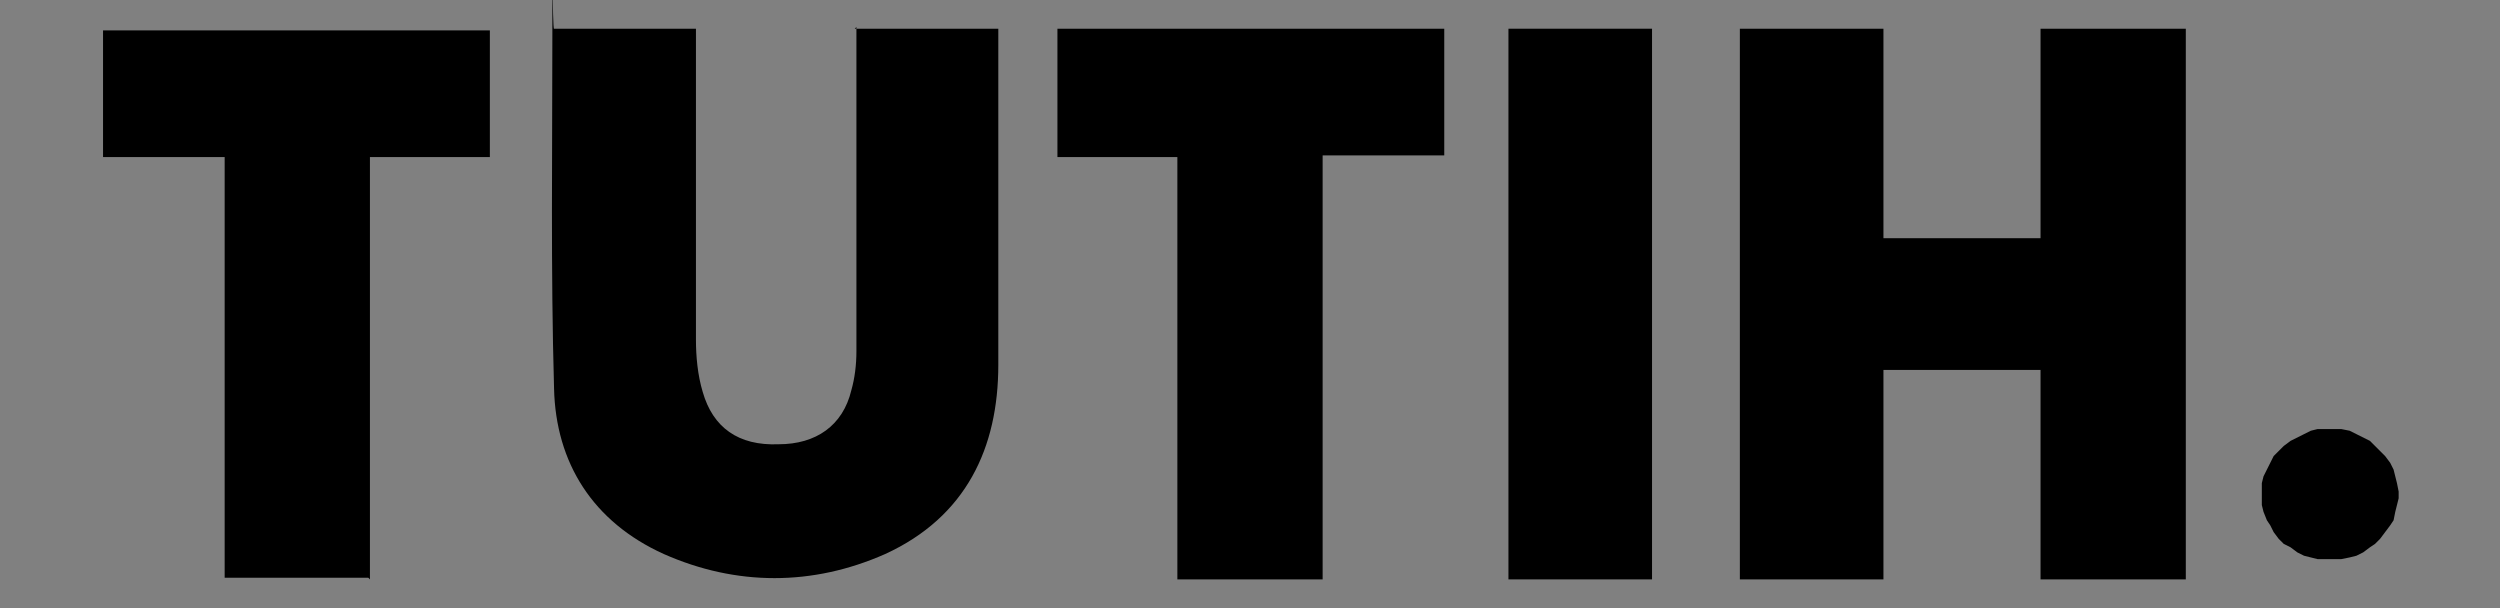
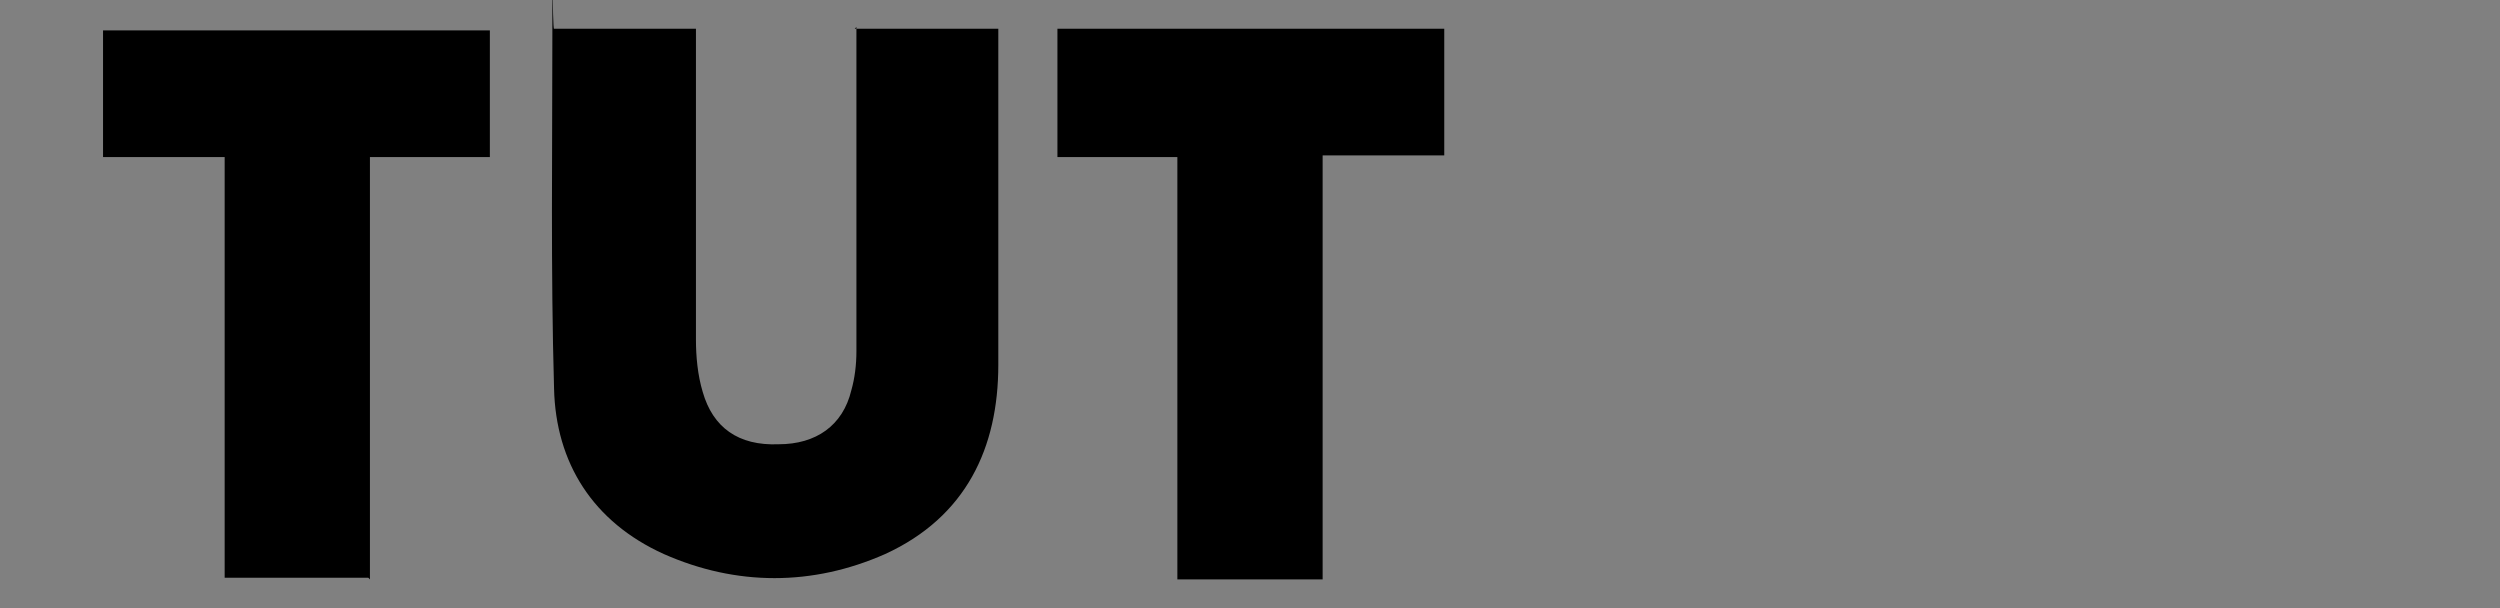
<svg xmlns="http://www.w3.org/2000/svg" version="1.1" viewBox="0 0 148 36">
  <rect x="0" y="0" width="148" height="36" fill="#808080" stroke="none" />
  <defs>
    <style>
      .cls-1, .cls-2 {
        fill: #fff;
      }

      .cls-2 {
        fill-rule: evenodd;
      }
    </style>
  </defs>
  <g>
    <g id="Calque_1">
      <g>
-         <path d="M129.3,34.3h-8.5v-12.4h-9.3v12.4h-8.5V1.7h8.5v12.4h9.3V1.7h8.6c0,10.9,0,21.7,0,32.6Z" />
        <path d="M50.6,1.7h8.5c0,.3,0,.6,0,.9,0,6.3,0,12.7,0,19,0,4.9-1.9,9-6.7,11.2-4.3,1.9-8.8,1.9-13.1,0-4.2-1.9-6.4-5.4-6.5-9.8-.2-7-.1-14-.1-21s0-.1.1-.3h8.4v1.3c0,5.7,0,11.4,0,17.1,0,1,.1,2.1.4,3.1.6,2.1,2.1,3.2,4.5,3.1,2.2,0,3.8-1.1,4.3-3.2.2-.7.3-1.5.3-2.3,0-6,0-11.9,0-17.8,0-.5,0-.9,0-1.4Z" />
        <path d="M21.8,34.2h-8.5V9.3h-7.2V1.8h22.9v7.5h-7.1v25Z" />
        <path d="M78.2,34.3h-8.5V9.3h-7.1V1.7h22.9v7.5h-7.2c0,8.4,0,16.7,0,25.1Z" />
-         <path d="M97.8,34.3h-8.5V1.7h8.5v32.5Z" />
-         <polygon points="138.2 25.4 137.7 25.4 137.2 25.4 136.8 25.5 136.4 25.7 136 25.9 135.6 26.1 135.2 26.4 134.9 26.7 134.6 27 134.4 27.4 134.2 27.8 134 28.2 133.9 28.6 133.9 29.1 133.9 29.5 133.9 29.9 134 30.3 134.2 30.8 134.4 31.1 134.6 31.5 134.9 31.9 135.2 32.2 135.6 32.4 136 32.7 136.4 32.9 136.8 33 137.2 33.1 137.7 33.1 138.2 33.1 138.6 33.1 139.1 33 139.5 32.9 139.9 32.7 140.3 32.4 140.6 32.2 140.9 31.9 141.2 31.5 141.5 31.1 141.7 30.8 141.8 30.3 141.9 29.9 142 29.5 142 29.1 141.9 28.6 141.8 28.2 141.7 27.8 141.5 27.4 141.2 27 140.9 26.7 140.6 26.4 140.3 26.1 139.9 25.9 139.5 25.7 139.1 25.5 138.6 25.4 138.2 25.4" />
      </g>
      <path class="cls-2" d="M-83.1,187.6l8.7,8.7-1.8,1.8-8.7-8.7c-2.9-2.9-2.9-7.6,0-10.5l2.2-2.2h0s0,0,0,0h0c0,0,0,0,0,0,1.5-1.2,3.6-2.2,5.9-2.3,2.5-.1,5.1.8,7.6,3.2l.9.9-7.8,8.4-6.6-6.6-.5.5c-1.9,1.9-1.9,5,0,6.9ZM-80.7,178.4l4.7,4.7,4.3-4.6c-1.7-1.3-3.3-1.7-4.8-1.7-1.6,0-3,.7-4.2,1.6Z" />
-       <path class="cls-2" d="M-74.6,188.5l-8.7-8.7,1.8-1.8,8.7,8.7c2.9,2.9,2.9,7.6,0,10.5l-2.2,2.2h0s0,0,0,0h0c0,0,0,0,0,0-1.5,1.2-3.6,2.2-5.9,2.3-2.5.1-5.1-.8-7.6-3.2l-.9-.9,7.8-8.4,6.6,6.6.5-.5c1.9-1.9,1.9-5,0-6.9ZM-77,197.7l-4.7-4.7-4.3,4.6c1.7,1.3,3.3,1.7,4.8,1.7,1.6,0,3-.7,4.2-1.6Z" />
-       <path class="cls-1" d="M-54.4,196.3c-1.1,0-2.1-.2-2.9-.6-.9-.4-1.6-.9-2.1-1.6-.5-.7-.8-1.4-.8-2.2h3.4c0,.5.3.9.7,1.3.4.3,1,.5,1.7.5s1.1-.1,1.5-.4c.4-.3.6-.6.6-1s-.2-.8-.7-1c-.4-.2-1.1-.5-2.1-.7-1-.2-1.8-.5-2.4-.7-.6-.3-1.2-.6-1.6-1.2-.4-.5-.7-1.2-.7-2.1s.2-1.4.6-2c.4-.6,1-1.1,1.8-1.4.8-.4,1.7-.5,2.8-.5,1.6,0,2.8.4,3.8,1.2.9.8,1.5,1.8,1.6,3.2h-3.2c0-.5-.3-.9-.7-1.2-.4-.3-.9-.5-1.6-.5s-1.1.1-1.4.3c-.3.2-.5.5-.5.9s.2.8.7,1c.4.2,1.1.5,2.1.7,1,.2,1.8.5,2.4.7s1.2.7,1.6,1.2c.5.5.7,1.2.7,2.1,0,.8-.2,1.5-.6,2.1-.4.6-1,1.1-1.8,1.4-.8.3-1.7.5-2.8.5ZM-43.5,185.5v6.4c0,.4.1.8.3,1,.2.2.6.3,1.1.3h1.6v2.8h-2.1c-2.8,0-4.2-1.4-4.2-4.1v-6.4h-1.6v-2.8h1.6v-3.3h3.4v3.3h3v2.8h-3ZM-33.1,196.3c-1.3,0-2.4-.3-3.5-.8-1-.6-1.8-1.4-2.4-2.4-.6-1-.9-2.2-.9-3.6s.3-2.6.9-3.6c.6-1,1.4-1.8,2.5-2.4,1-.6,2.2-.9,3.5-.9s2.4.3,3.5.9c1,.6,1.9,1.4,2.4,2.4.6,1,.9,2.2.9,3.6s-.3,2.6-.9,3.6c-.6,1-1.4,1.8-2.5,2.4-1,.6-2.2.8-3.5.8ZM-33.1,193.3c.6,0,1.2-.1,1.7-.4.5-.3,1-.8,1.3-1.3.3-.6.5-1.3.5-2.2,0-1.3-.3-2.2-1-2.9-.7-.7-1.5-1-2.4-1s-1.8.3-2.4,1c-.6.7-1,1.6-1,2.9s.3,2.2.9,2.9c.6.7,1.4,1,2.4,1ZM-25.5,189.4c0-1.4.3-2.6.8-3.6.6-1,1.3-1.8,2.3-2.4,1-.6,2.1-.9,3.4-.9s3,.4,4.1,1.2c1.1.8,1.8,2,2.2,3.5h-3.6c-.2-.6-.5-1-1-1.3-.4-.3-1-.5-1.7-.5-1,0-1.7.4-2.3,1.1-.6.7-.8,1.7-.8,3s.3,2.2.8,3c.6.7,1.3,1,2.3,1,1.4,0,2.2-.6,2.7-1.8h3.6c-.4,1.4-1.1,2.6-2.2,3.4-1.1.8-2.4,1.3-4.1,1.3s-2.4-.3-3.4-.8c-1-.6-1.8-1.4-2.3-2.4-.6-1-.8-2.2-.8-3.6ZM-3.3,196l-4.5-5.7v5.7h-3.4v-17.8h3.4v10.1l4.5-5.6H1l-5.9,6.7,5.9,6.6H-3.3ZM18.4,182.6c1.6,0,2.9.5,3.9,1.5,1,1,1.5,2.4,1.5,4.2v7.8h-3.4v-7.3c0-1-.3-1.8-.8-2.4-.5-.6-1.2-.8-2.2-.8s-1.6.3-2.2.8c-.5.5-.8,1.3-.8,2.4v7.3h-3.4v-7.3c0-1-.3-1.8-.8-2.4-.5-.6-1.2-.8-2.2-.8s-1.7.3-2.2.8c-.5.5-.8,1.3-.8,2.4v7.3H1.9v-13.3h3.4v1.6c.4-.6,1-1,1.7-1.3.7-.3,1.4-.5,2.3-.5s2,.2,2.8.7c.8.4,1.4,1.1,1.9,1.9.4-.8,1.1-1.4,1.9-1.8.8-.5,1.7-.7,2.7-.7ZM25.2,189.4c0-1.3.3-2.5.8-3.6.5-1,1.3-1.8,2.2-2.4.9-.6,2-.8,3.1-.8s1.9.2,2.6.6c.8.4,1.4.9,1.8,1.5v-1.9h3.4v13.3h-3.4v-1.9c-.4.6-1,1.1-1.8,1.6-.8.4-1.6.6-2.6.6s-2.1-.3-3.1-.9c-.9-.6-1.6-1.4-2.2-2.4-.5-1.1-.8-2.3-.8-3.6ZM35.6,189.4c0-.8-.2-1.5-.5-2.1-.3-.6-.8-1-1.3-1.3-.5-.3-1.1-.5-1.8-.5s-1.2.2-1.7.5c-.5.3-1,.8-1.3,1.3-.3.6-.5,1.3-.5,2.1s.2,1.5.5,2.1c.3.6.8,1,1.3,1.4.5.3,1.1.5,1.7.5s1.2-.2,1.8-.5c.5-.3,1-.8,1.3-1.3.3-.6.5-1.3.5-2.1ZM44.7,184.8c.4-.7,1-1.3,1.7-1.7.7-.4,1.5-.6,2.4-.6v3.5h-.9c-1.1,0-1.9.2-2.4.7-.5.5-.8,1.4-.8,2.6v6.6h-3.4v-13.3h3.4v2.1ZM54,185.5v6.4c0,.4.1.8.3,1,.2.2.6.3,1.1.3h1.6v2.8h-2.1c-2.8,0-4.2-1.4-4.2-4.1v-6.4h-1.6v-2.8h1.6v-3.3h3.4v3.3h3v2.8h-3Z" />
+       <path class="cls-1" d="M-54.4,196.3c-1.1,0-2.1-.2-2.9-.6-.9-.4-1.6-.9-2.1-1.6-.5-.7-.8-1.4-.8-2.2h3.4c0,.5.3.9.7,1.3.4.3,1,.5,1.7.5s1.1-.1,1.5-.4c.4-.3.6-.6.6-1s-.2-.8-.7-1c-.4-.2-1.1-.5-2.1-.7-1-.2-1.8-.5-2.4-.7-.6-.3-1.2-.6-1.6-1.2-.4-.5-.7-1.2-.7-2.1s.2-1.4.6-2c.4-.6,1-1.1,1.8-1.4.8-.4,1.7-.5,2.8-.5,1.6,0,2.8.4,3.8,1.2.9.8,1.5,1.8,1.6,3.2h-3.2c0-.5-.3-.9-.7-1.2-.4-.3-.9-.5-1.6-.5s-1.1.1-1.4.3c-.3.2-.5.5-.5.9s.2.8.7,1c.4.2,1.1.5,2.1.7,1,.2,1.8.5,2.4.7s1.2.7,1.6,1.2c.5.5.7,1.2.7,2.1,0,.8-.2,1.5-.6,2.1-.4.6-1,1.1-1.8,1.4-.8.3-1.7.5-2.8.5ZM-43.5,185.5v6.4c0,.4.1.8.3,1,.2.2.6.3,1.1.3h1.6v2.8h-2.1c-2.8,0-4.2-1.4-4.2-4.1v-6.4h-1.6v-2.8h1.6v-3.3h3.4v3.3h3v2.8h-3ZM-33.1,196.3c-1.3,0-2.4-.3-3.5-.8-1-.6-1.8-1.4-2.4-2.4-.6-1-.9-2.2-.9-3.6s.3-2.6.9-3.6c.6-1,1.4-1.8,2.5-2.4,1-.6,2.2-.9,3.5-.9s2.4.3,3.5.9c1,.6,1.9,1.4,2.4,2.4.6,1,.9,2.2.9,3.6s-.3,2.6-.9,3.6c-.6,1-1.4,1.8-2.5,2.4-1,.6-2.2.8-3.5.8ZM-33.1,193.3c.6,0,1.2-.1,1.7-.4.5-.3,1-.8,1.3-1.3.3-.6.5-1.3.5-2.2,0-1.3-.3-2.2-1-2.9-.7-.7-1.5-1-2.4-1s-1.8.3-2.4,1c-.6.7-1,1.6-1,2.9s.3,2.2.9,2.9c.6.7,1.4,1,2.4,1ZM-25.5,189.4c0-1.4.3-2.6.8-3.6.6-1,1.3-1.8,2.3-2.4,1-.6,2.1-.9,3.4-.9s3,.4,4.1,1.2c1.1.8,1.8,2,2.2,3.5h-3.6c-.2-.6-.5-1-1-1.3-.4-.3-1-.5-1.7-.5-1,0-1.7.4-2.3,1.1-.6.7-.8,1.7-.8,3s.3,2.2.8,3c.6.7,1.3,1,2.3,1,1.4,0,2.2-.6,2.7-1.8h3.6c-.4,1.4-1.1,2.6-2.2,3.4-1.1.8-2.4,1.3-4.1,1.3s-2.4-.3-3.4-.8c-1-.6-1.8-1.4-2.3-2.4-.6-1-.8-2.2-.8-3.6ZM-3.3,196l-4.5-5.7v5.7h-3.4v-17.8h3.4v10.1l4.5-5.6H1l-5.9,6.7,5.9,6.6H-3.3ZM18.4,182.6c1.6,0,2.9.5,3.9,1.5,1,1,1.5,2.4,1.5,4.2v7.8h-3.4v-7.3c0-1-.3-1.8-.8-2.4-.5-.6-1.2-.8-2.2-.8s-1.6.3-2.2.8c-.5.5-.8,1.3-.8,2.4v7.3h-3.4v-7.3c0-1-.3-1.8-.8-2.4-.5-.6-1.2-.8-2.2-.8s-1.7.3-2.2.8c-.5.5-.8,1.3-.8,2.4v7.3H1.9h3.4v1.6c.4-.6,1-1,1.7-1.3.7-.3,1.4-.5,2.3-.5s2,.2,2.8.7c.8.4,1.4,1.1,1.9,1.9.4-.8,1.1-1.4,1.9-1.8.8-.5,1.7-.7,2.7-.7ZM25.2,189.4c0-1.3.3-2.5.8-3.6.5-1,1.3-1.8,2.2-2.4.9-.6,2-.8,3.1-.8s1.9.2,2.6.6c.8.4,1.4.9,1.8,1.5v-1.9h3.4v13.3h-3.4v-1.9c-.4.6-1,1.1-1.8,1.6-.8.4-1.6.6-2.6.6s-2.1-.3-3.1-.9c-.9-.6-1.6-1.4-2.2-2.4-.5-1.1-.8-2.3-.8-3.6ZM35.6,189.4c0-.8-.2-1.5-.5-2.1-.3-.6-.8-1-1.3-1.3-.5-.3-1.1-.5-1.8-.5s-1.2.2-1.7.5c-.5.3-1,.8-1.3,1.3-.3.6-.5,1.3-.5,2.1s.2,1.5.5,2.1c.3.6.8,1,1.3,1.4.5.3,1.1.5,1.7.5s1.2-.2,1.8-.5c.5-.3,1-.8,1.3-1.3.3-.6.5-1.3.5-2.1ZM44.7,184.8c.4-.7,1-1.3,1.7-1.7.7-.4,1.5-.6,2.4-.6v3.5h-.9c-1.1,0-1.9.2-2.4.7-.5.5-.8,1.4-.8,2.6v6.6h-3.4v-13.3h3.4v2.1ZM54,185.5v6.4c0,.4.1.8.3,1,.2.2.6.3,1.1.3h1.6v2.8h-2.1c-2.8,0-4.2-1.4-4.2-4.1v-6.4h-1.6v-2.8h1.6v-3.3h3.4v3.3h3v2.8h-3Z" />
    </g>
  </g>
</svg>